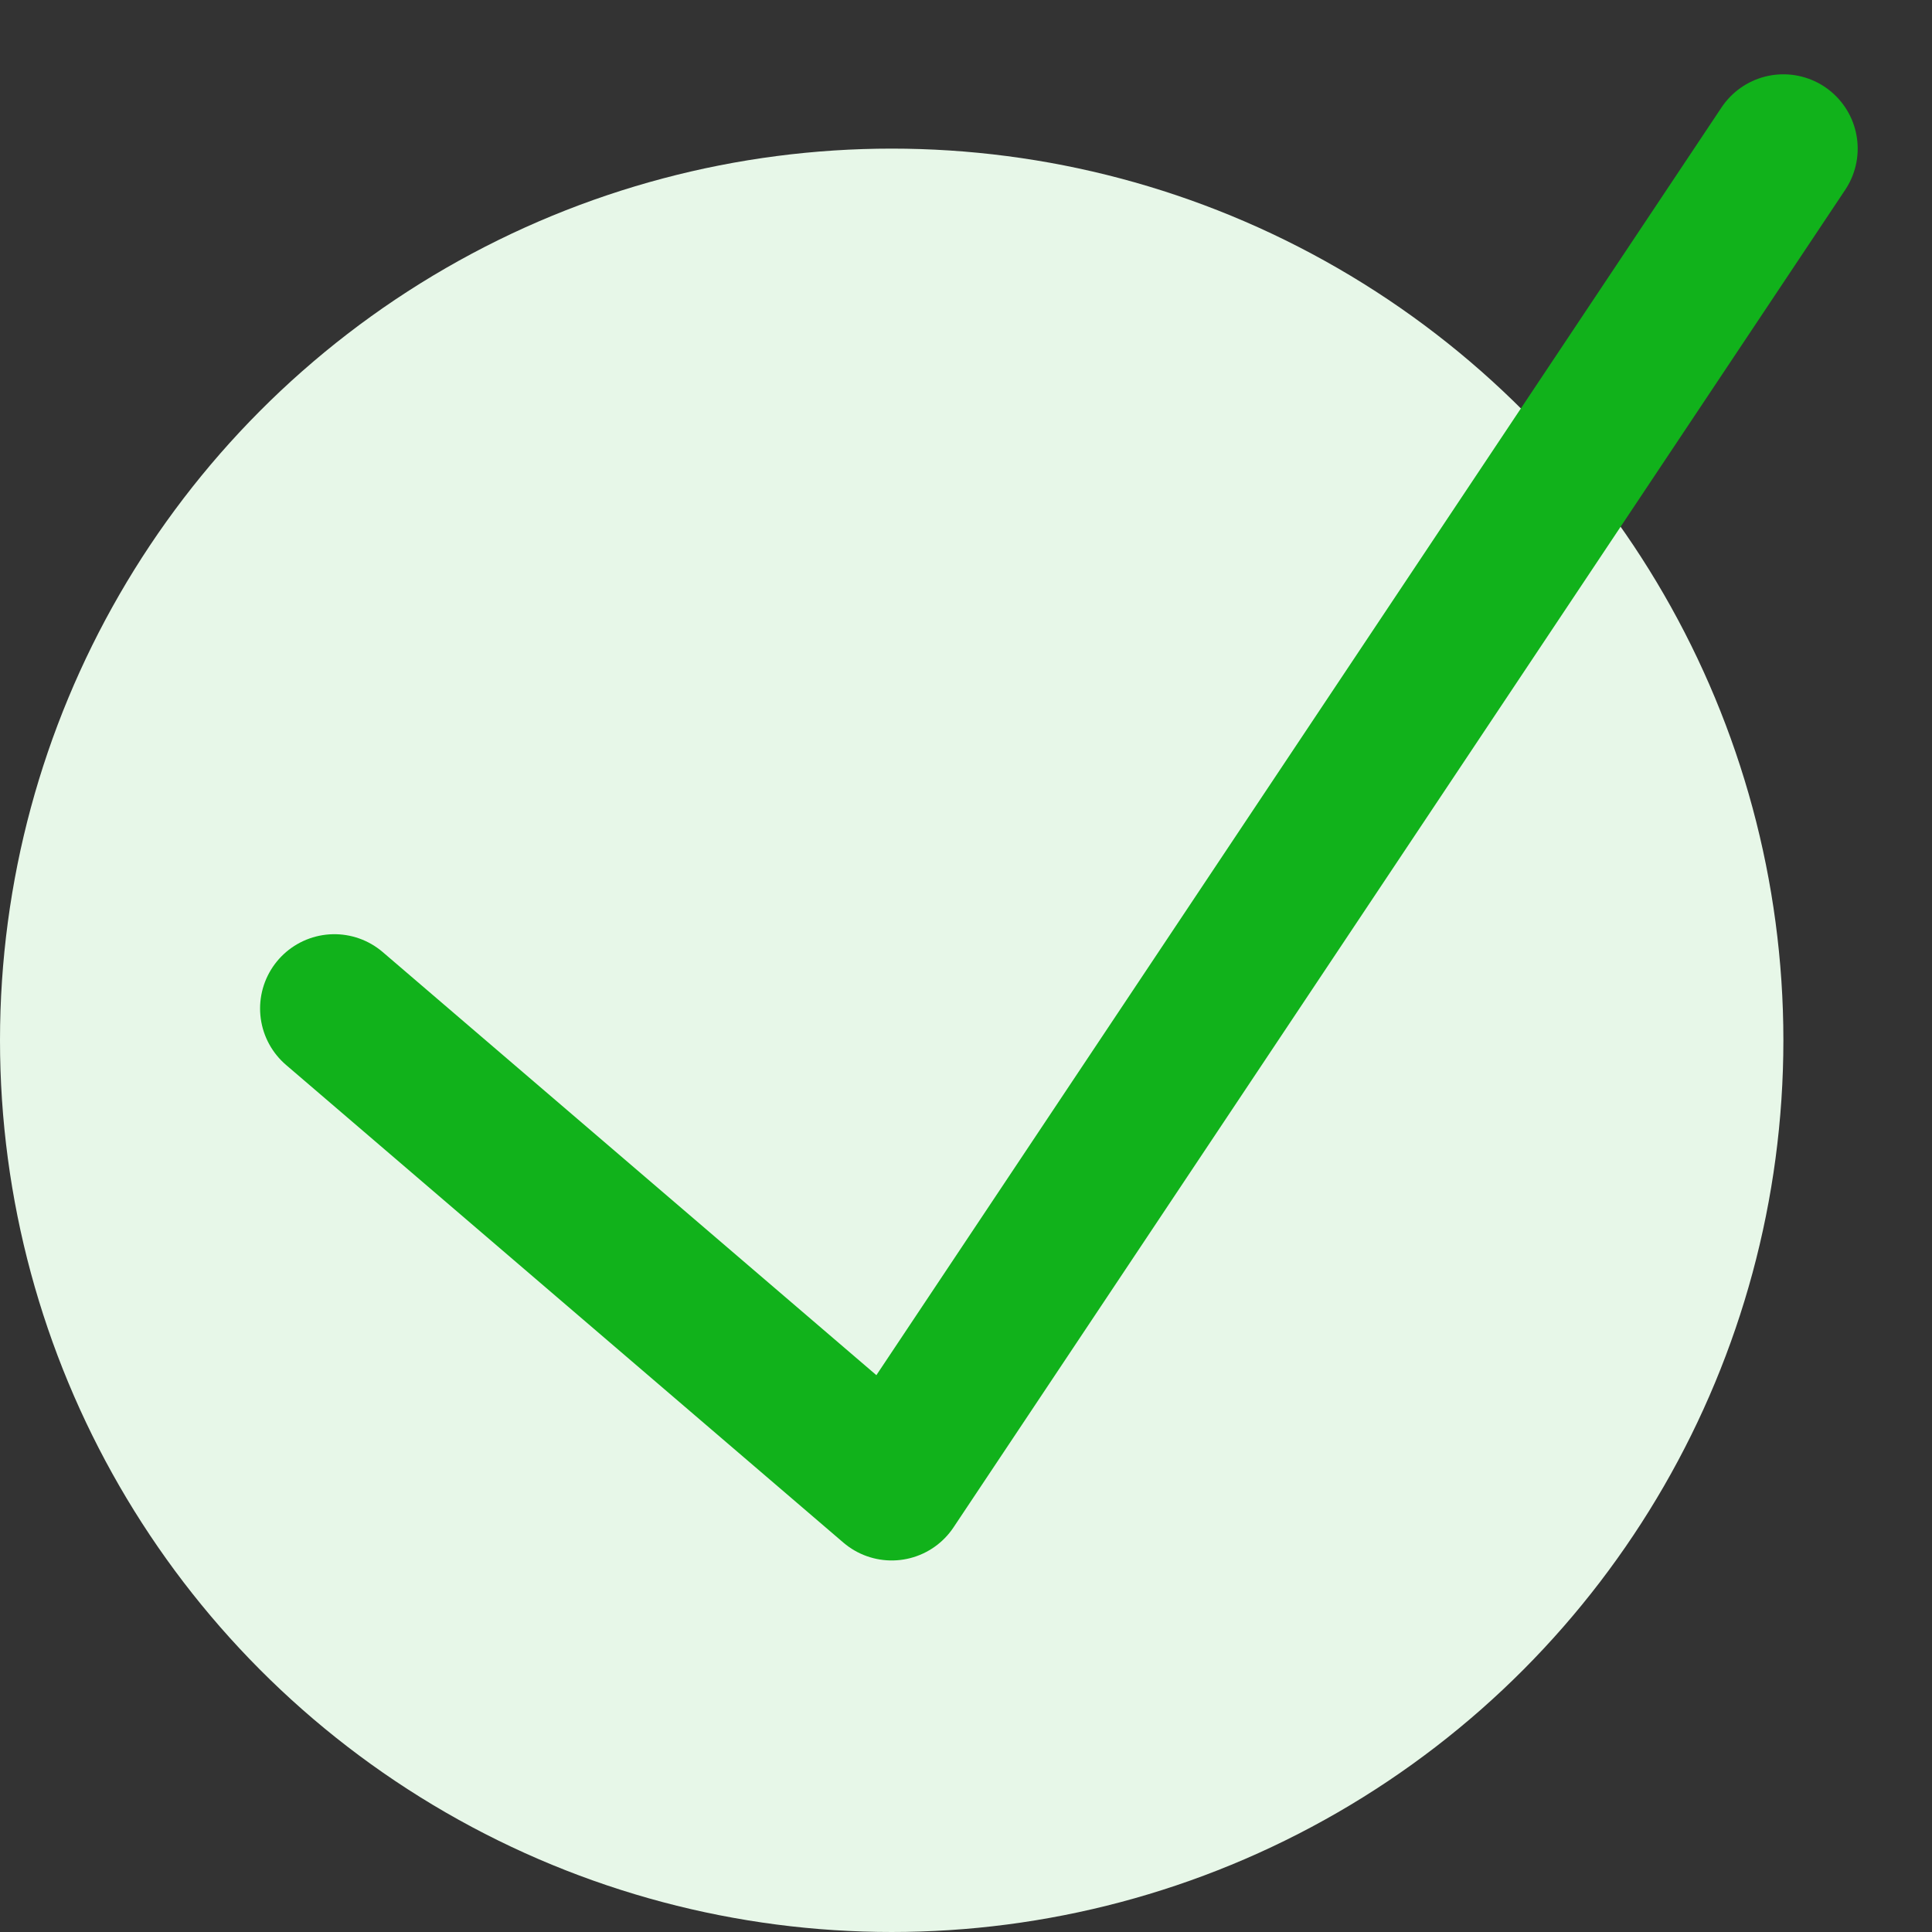
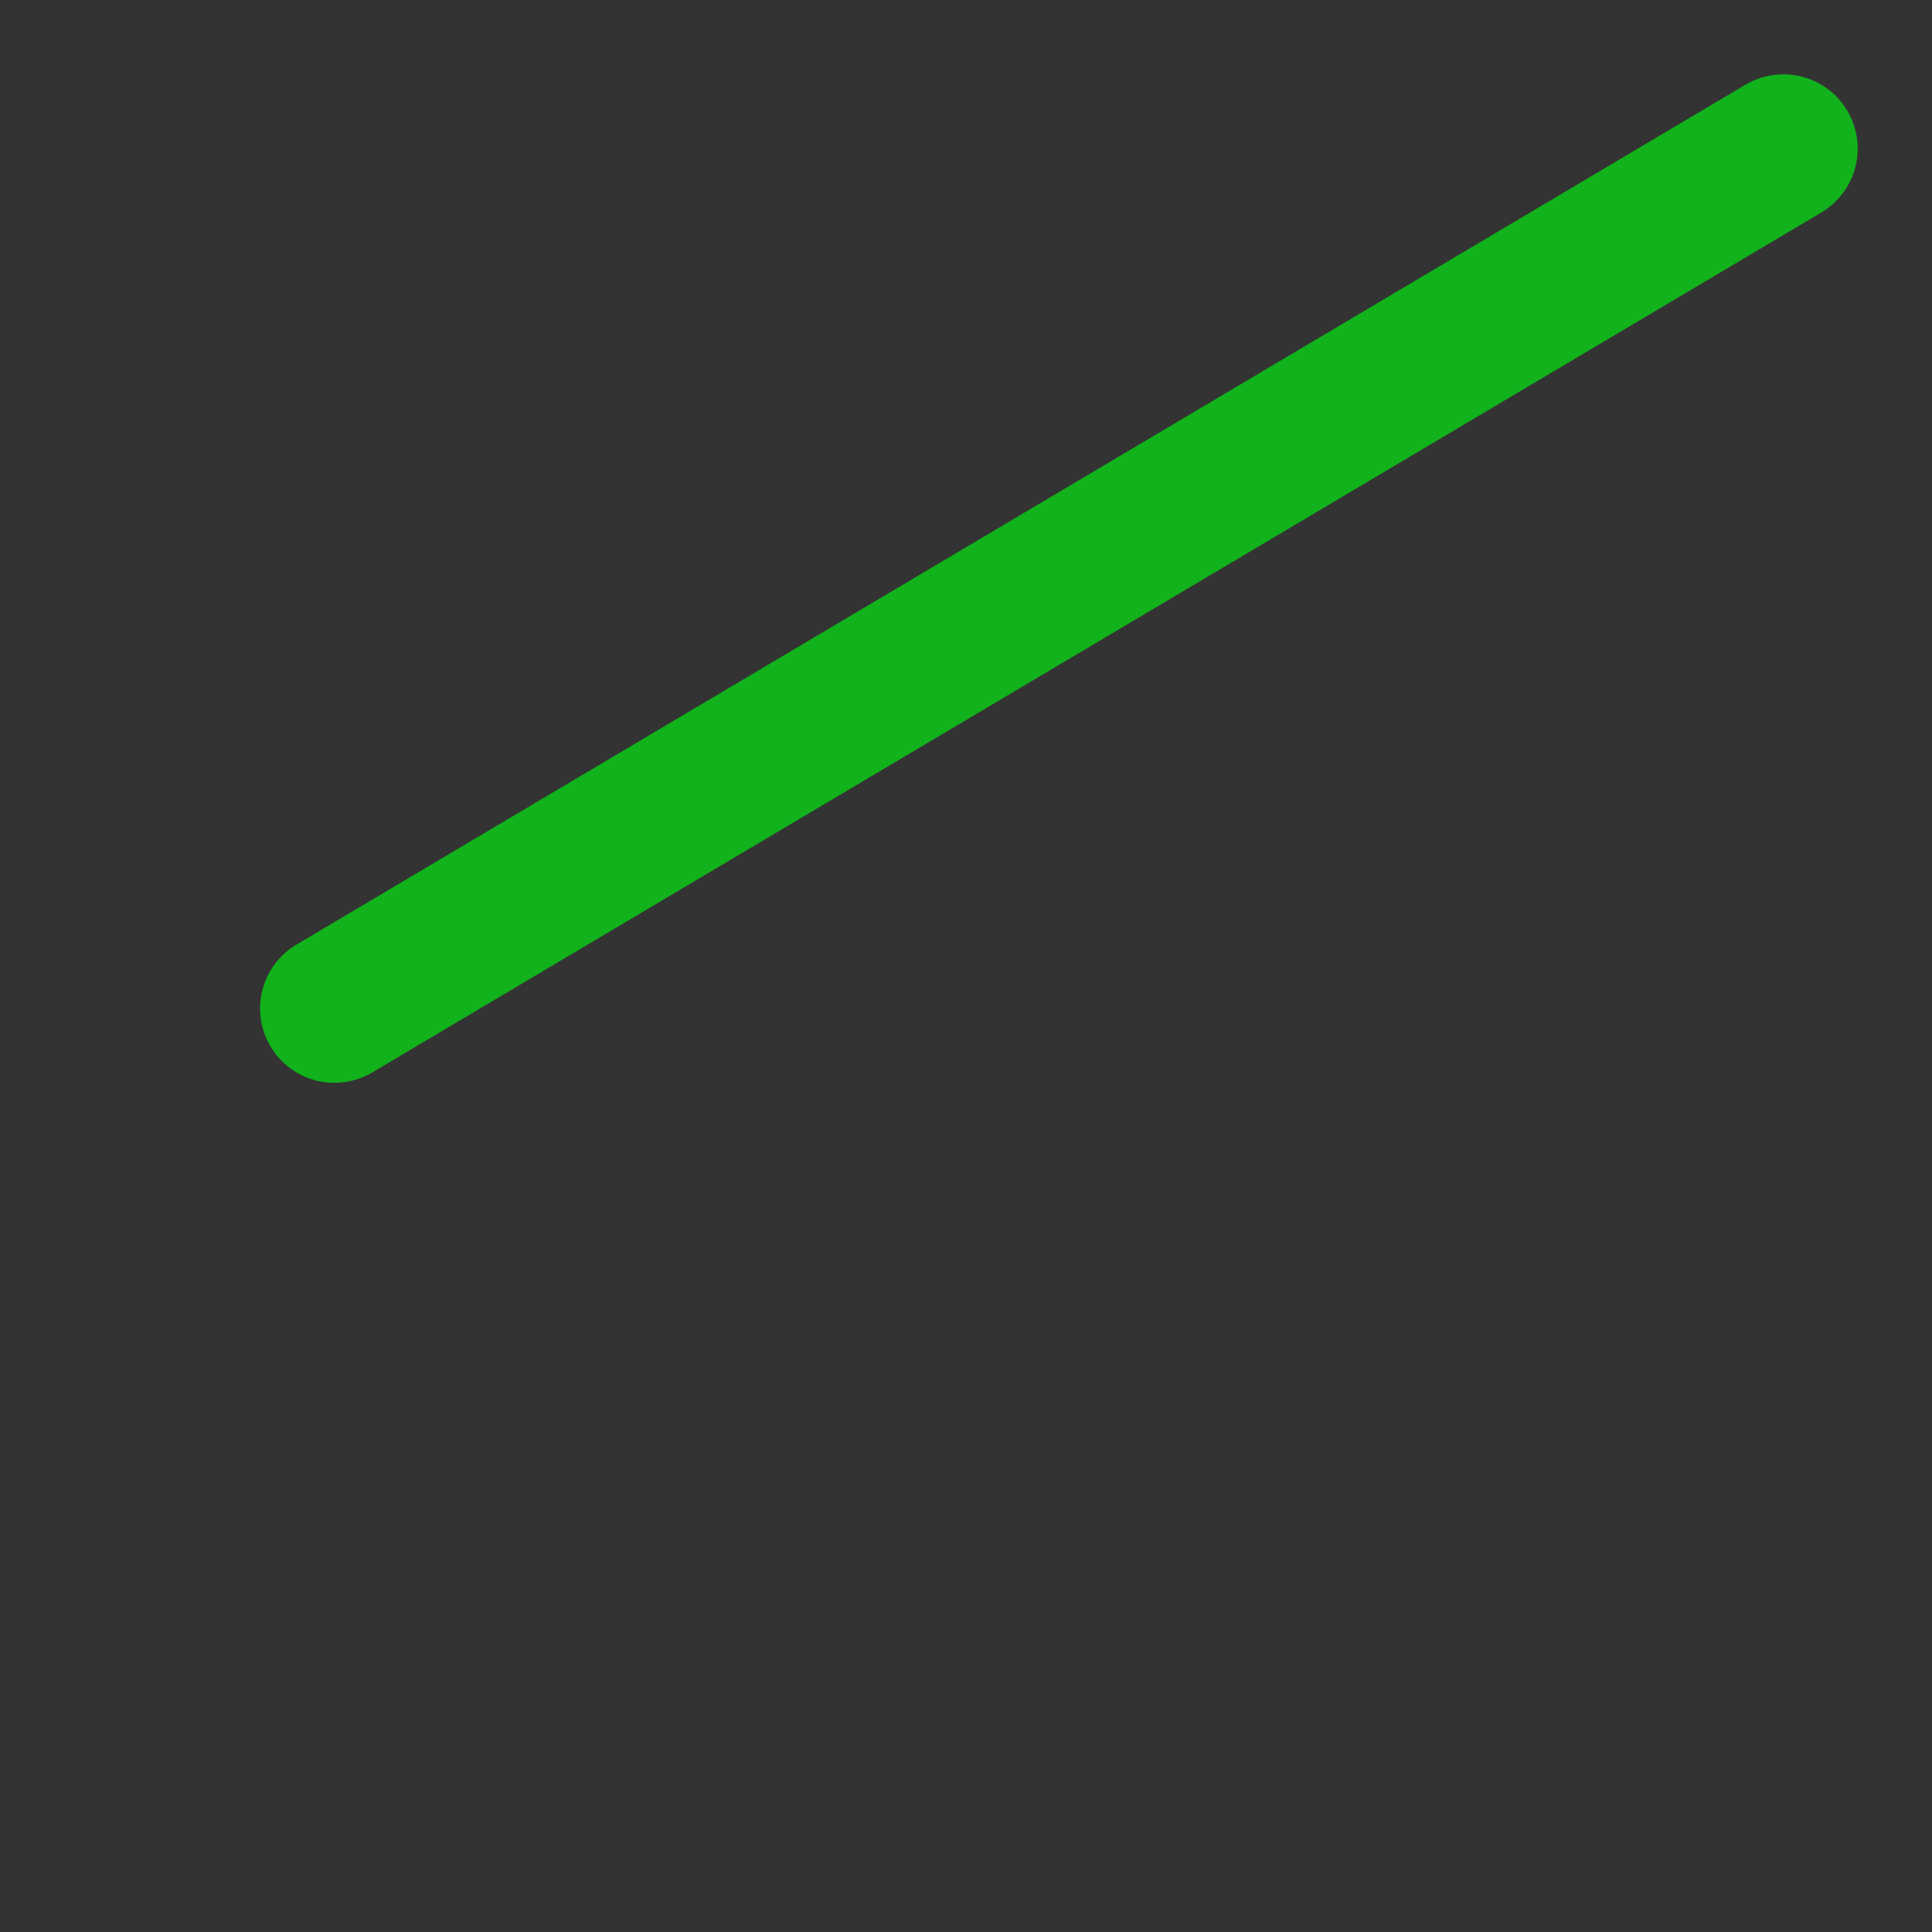
<svg xmlns="http://www.w3.org/2000/svg" width="13" height="13" viewBox="0 0 13 13" fill="none">
  <rect x="0" y="0" width="13" height="13" fill="#333333" stroke="none" />
-   <circle cx="6" cy="7" r="6" fill="#E7F7E8" />
-   <path d="M2.25 6.786L6 10L12 1" stroke="#11B21B" stroke-linecap="round" stroke-linejoin="round" />
+   <path d="M2.25 6.786L12 1" stroke="#11B21B" stroke-linecap="round" stroke-linejoin="round" />
</svg>